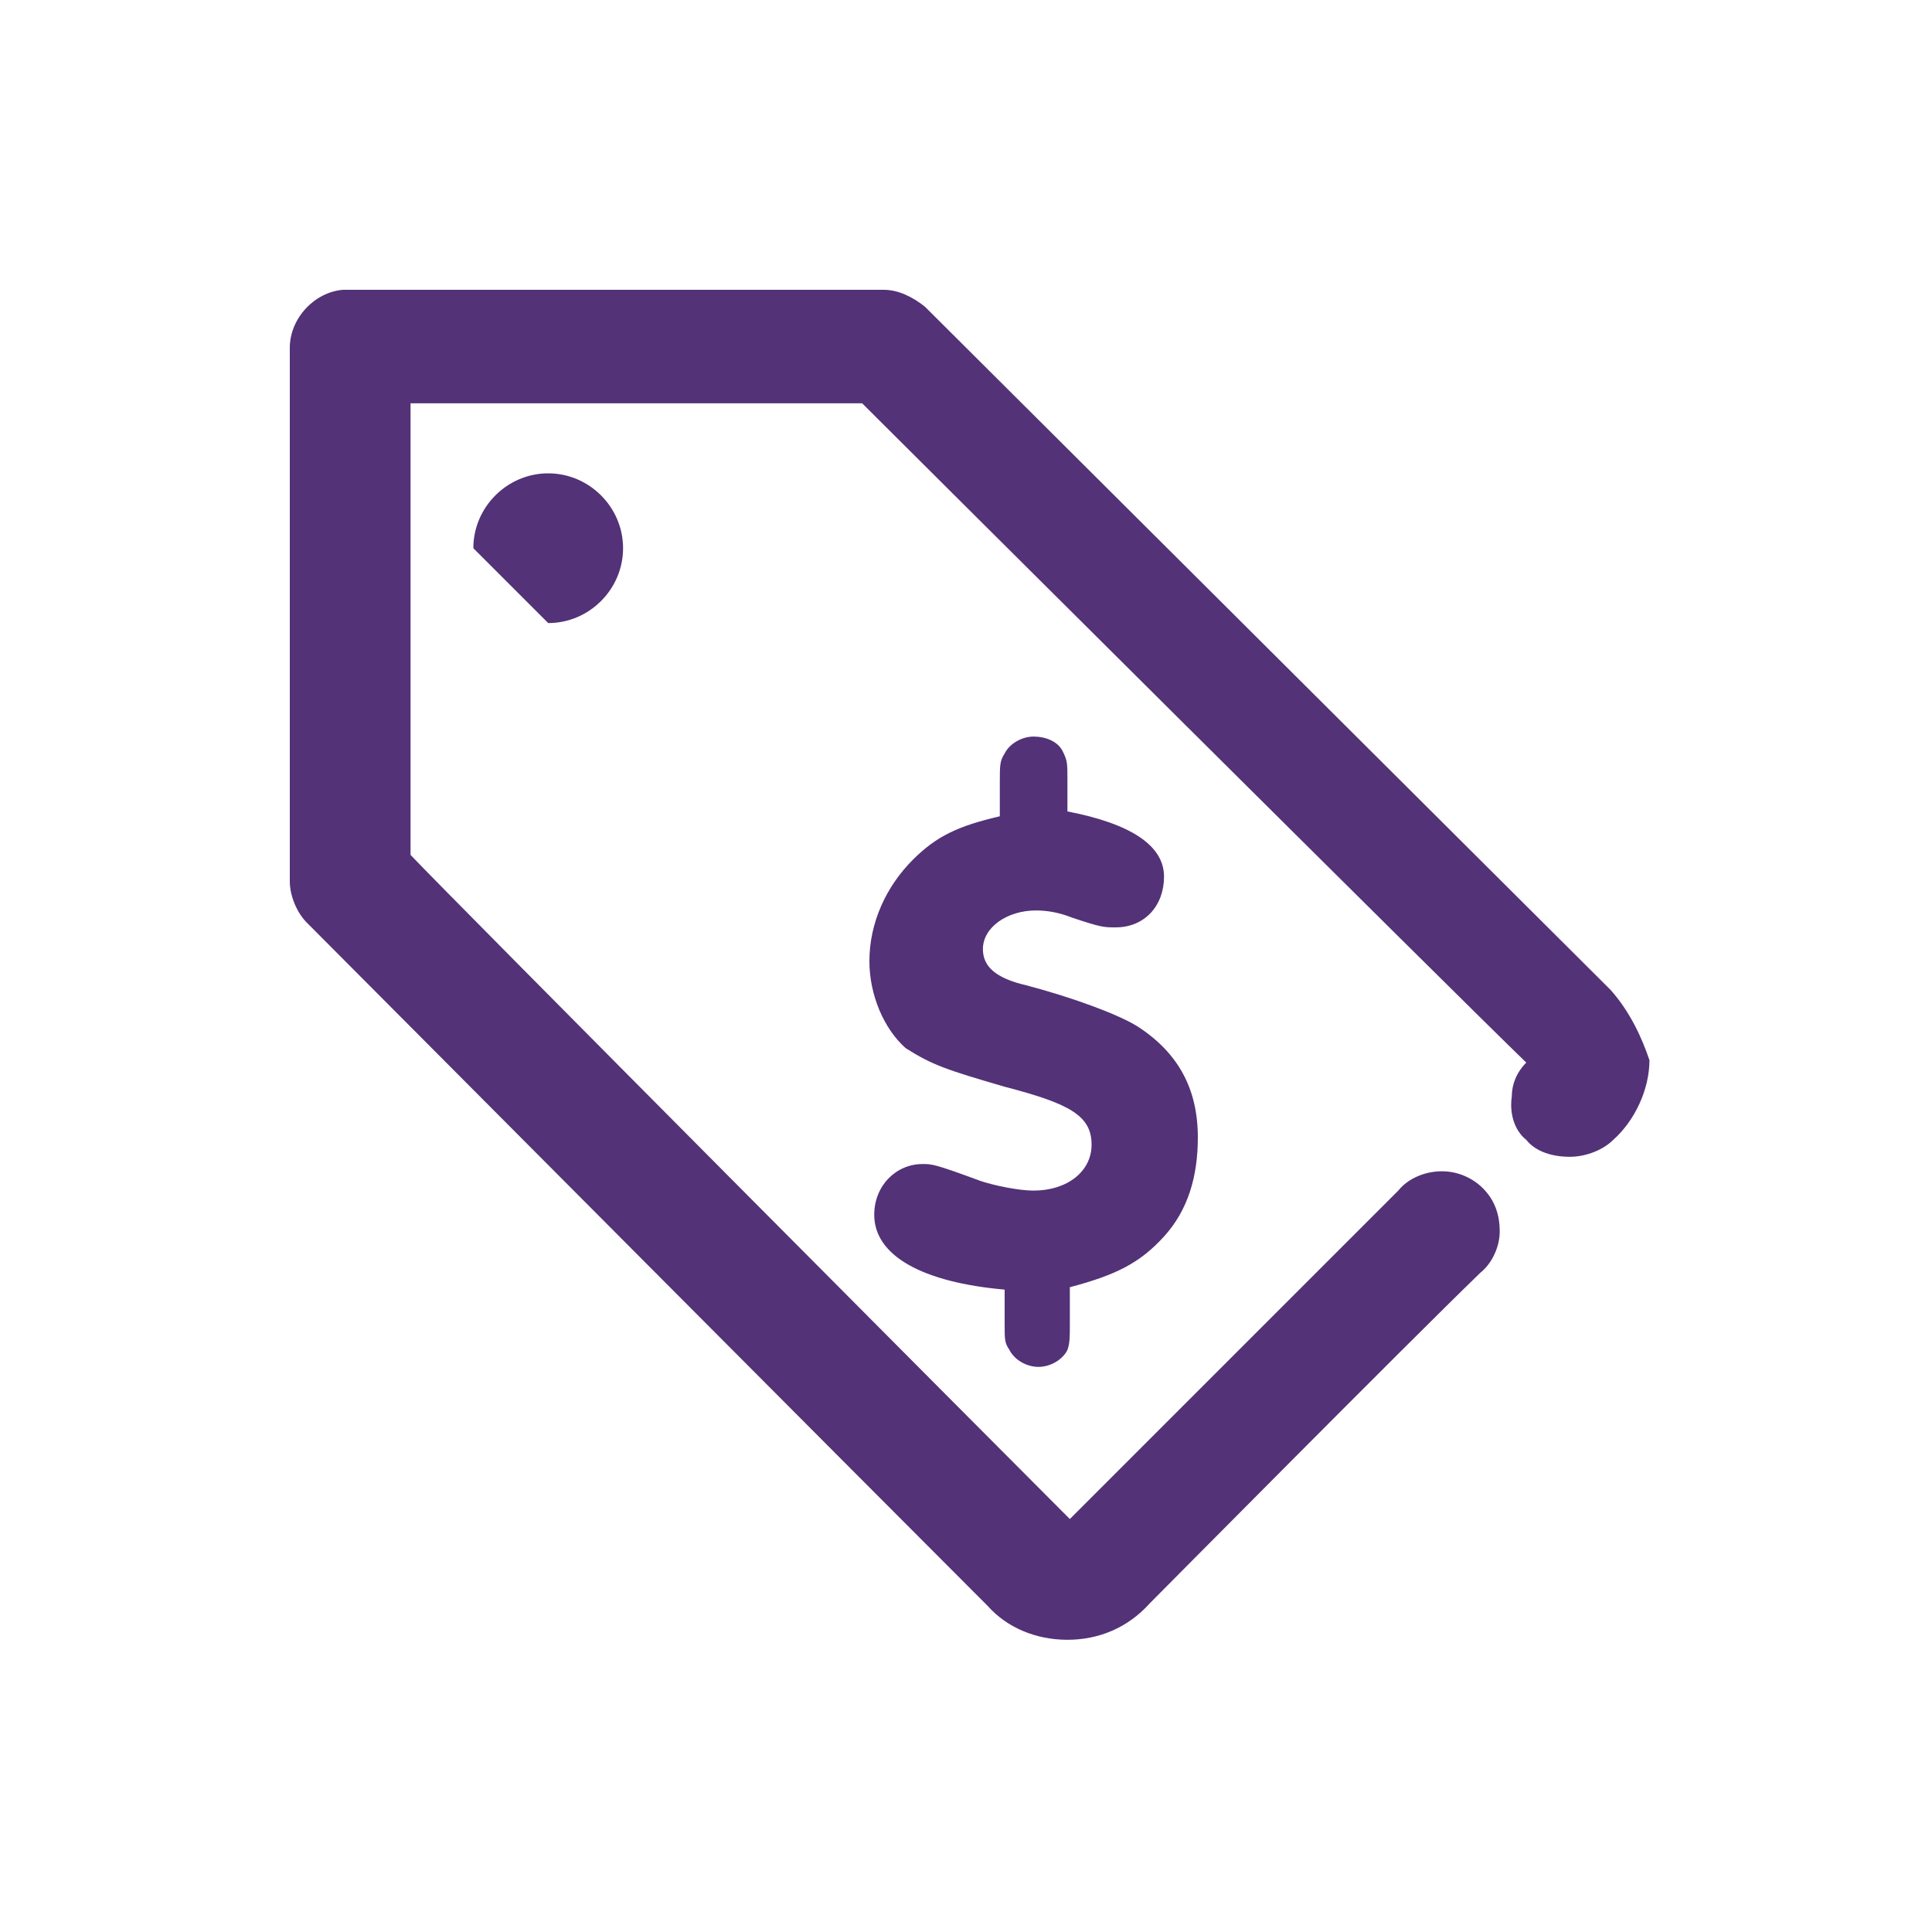
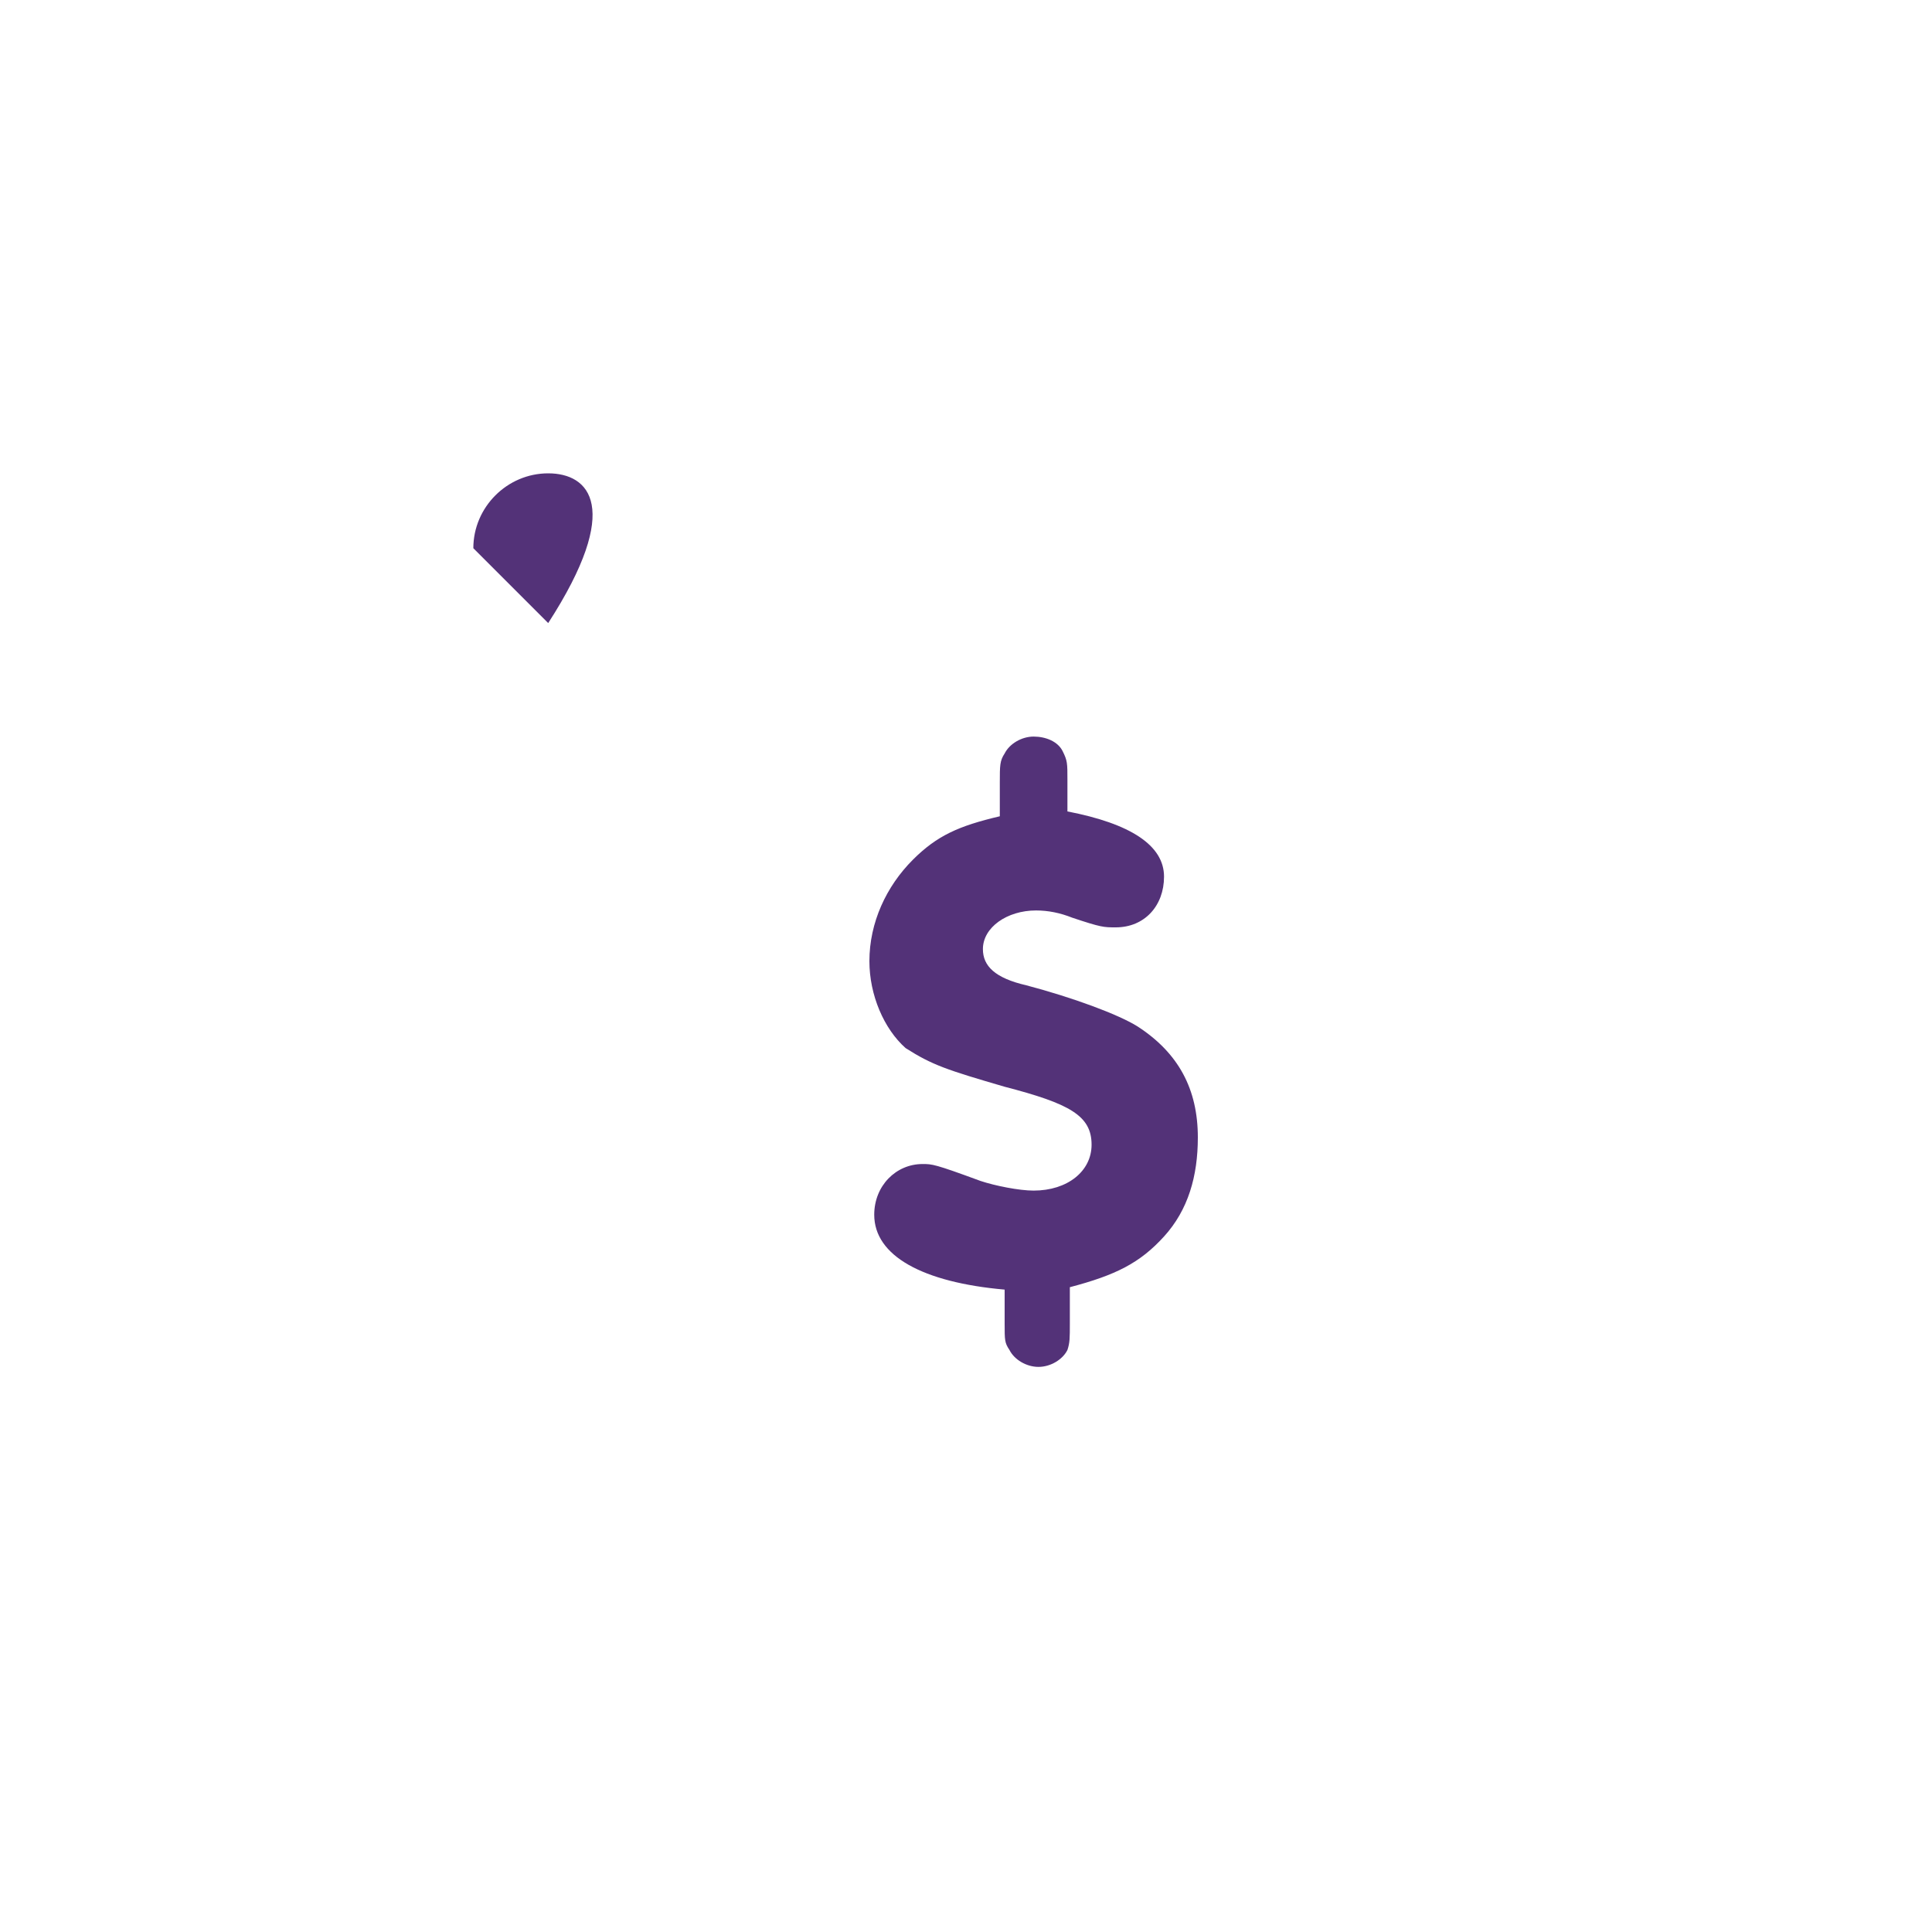
<svg xmlns="http://www.w3.org/2000/svg" width="80" height="80" viewBox="0 0 80 80" fill="none">
-   <rect width="80" height="80" fill="none" />
-   <path d="M66.7 41C66.6 40.9 66.5 40.8 66.4 40.7C66.3 40.6 38.3 12.7 38.3 12.7C37.8 12.3 37.2 12 36.6 12H14.5C14.4 12 14.3 12 14.2 12C13 12.1 12 13.2 12 14.4V36.5C12 37.1 12.3 37.8 12.7 38.2C36 61.6 40.1 65.7 40.9 66.5C41.7 67.4 42.9 67.9 44.2 67.9C45.5 67.9 46.7 67.4 47.6 66.4C47.7 66.3 58.4 55.5 61.3 52.7C61.8 52.3 62.1 51.6 62.1 51C62.1 50.3 61.9 49.7 61.4 49.2C61 48.8 60.4 48.5 59.7 48.5C59 48.5 58.3 48.8 57.9 49.3C57.8 49.4 46.2 61 44.3 62.9C41.6 60.2 18.7 37.2 17 35.4V16.7H35.7C37.4 18.4 60.3 41.2 63.2 44C62.8 44.4 62.6 44.9 62.6 45.4C62.5 46.1 62.7 46.8 63.2 47.2C63.6 47.7 64.3 47.9 65 47.9C65.7 47.9 66.4 47.6 66.8 47.2C67.7 46.4 68.3 45.1 68.3 43.9C68 43 67.5 41.9 66.7 41Z" fill="#533278" />
-   <path d="M22.7 25.8C24.4 25.8 25.8 24.4 25.8 22.7C25.8 21 24.4 19.6 22.7 19.6C21 19.6 19.6 21 19.6 22.7" fill="#533278" />
+   <path d="M22.7 25.8C25.8 21 24.4 19.6 22.7 19.6C21 19.6 19.6 21 19.6 22.7" fill="#533278" />
  <path d="M41.6 45C44.3 45.7 45.2 46.2 45.2 47.4C45.2 48.5 44.2 49.3 42.8 49.3C42.2 49.3 41.2 49.1 40.6 48.9C38.7 48.2 38.6 48.2 38.2 48.2C37.1 48.2 36.2 49.1 36.2 50.3C36.2 52 38.2 53.1 41.6 53.4V54.8C41.6 55.5 41.6 55.6 41.8 55.9C42 56.3 42.5 56.6 43 56.6C43.5 56.6 44 56.3 44.2 55.9C44.3 55.6 44.3 55.4 44.3 54.8V53.3C46.2 52.8 47.2 52.3 48.2 51.2C49.2 50.1 49.6 48.7 49.6 47.1C49.6 45.1 48.8 43.6 47.1 42.5C46.3 42 44.4 41.3 42.5 40.8C41.2 40.5 40.7 40 40.7 39.3C40.7 38.4 41.7 37.7 42.9 37.7C43.4 37.7 43.9 37.8 44.4 38C45.6 38.4 45.7 38.4 46.2 38.4C47.4 38.4 48.2 37.5 48.2 36.3C48.2 35 46.8 34.1 44.2 33.6V32.3C44.2 31.6 44.2 31.5 44 31.1C43.8 30.7 43.3 30.5 42.8 30.5C42.3 30.5 41.8 30.8 41.6 31.2C41.4 31.5 41.4 31.7 41.4 32.4V33.8C39.7 34.2 38.8 34.6 37.8 35.6C36.7 36.7 36 38.2 36 39.8C36 41.2 36.6 42.6 37.5 43.4C38.6 44.1 39.2 44.3 41.6 45Z" fill="#533278" />
</svg>